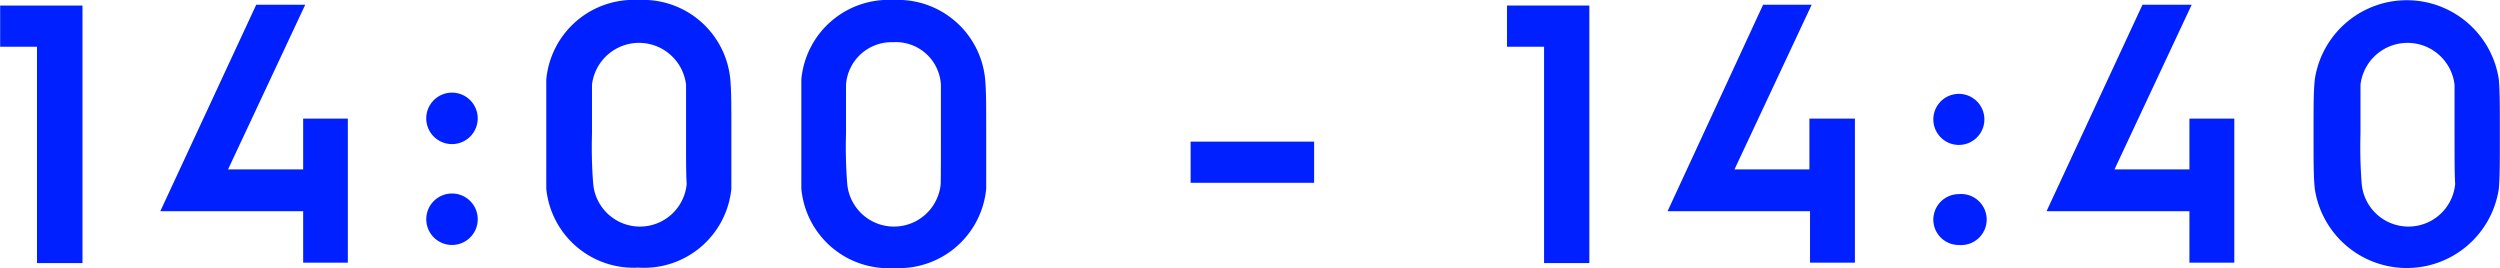
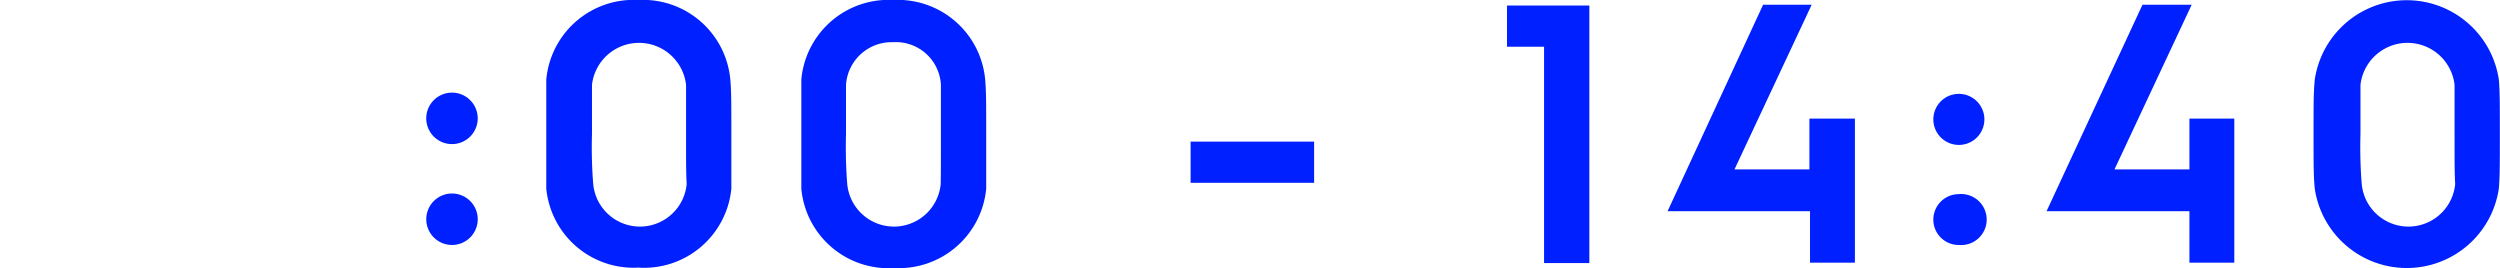
<svg xmlns="http://www.w3.org/2000/svg" width="121.426" height="13.018" viewBox="0 0 12.143 1.302">
  <defs>
    <style>.cls-1{fill:#0020ff;}</style>
  </defs>
  <g id="レイヤー_2" data-name="レイヤー 2">
    <g id="text">
-       <path class="cls-1" d="M.179.227H0v-.2H.4V1.278H.179Z" />
-       <path class="cls-1" d="M1.244.023h.238l-.375.8h.365V.576h.217v.7H1.472V1.026H.778Z" />
      <path class="cls-1" d="M2.07.58A.125.125,0,1,1,2.194.7.125.125,0,0,1,2.07.58Zm0,.486a.125.125,0,1,1,.124.124A.125.125,0,0,1,2.07,1.066Z" />
      <path class="cls-1" d="M3.552.65c0,.15,0,.207,0,.267A.426.426,0,0,1,3.1,1.3.426.426,0,0,1,2.653.917c0-.06,0-.117,0-.267s0-.2,0-.264A.426.426,0,0,1,3.1,0a.426.426,0,0,1,.447.386C3.552.445,3.552.5,3.552.65Zm-.22,0c0-.135,0-.191,0-.238a.23.23,0,0,0-.457,0c0,.047,0,.1,0,.238a2.258,2.258,0,0,0,.006.244.228.228,0,0,0,.454,0C3.332.847,3.332.785,3.332.65Z" />
      <path class="cls-1" d="M4.79.65c0,.15,0,.207,0,.267a.426.426,0,0,1-.447.385A.425.425,0,0,1,3.892.917c0-.06,0-.117,0-.267s0-.2,0-.264A.425.425,0,0,1,4.338,0a.426.426,0,0,1,.447.386C4.79.445,4.79.5,4.79.65Zm-.22,0c0-.135,0-.191,0-.238A.219.219,0,0,0,4.338.205a.222.222,0,0,0-.229.207c0,.047,0,.1,0,.238a2.258,2.258,0,0,0,.006.244.228.228,0,0,0,.454,0C4.57.847,4.57.785,4.57.65Z" />
      <path class="cls-1" d="M5.783.688h.6v.2h-.6Z" />
      <path class="cls-1" d="M7.5.227H7.32v-.2h.4V1.278H7.5Z" />
      <path class="cls-1" d="M8.564.023H8.8l-.375.8h.364V.576H9.01v.7H8.792V1.026H8.1Z" />
      <path class="cls-1" d="M9.391.58A.124.124,0,0,1,9.515.456a.124.124,0,1,1,0,.248A.124.124,0,0,1,9.391.58Zm0,.486A.124.124,0,0,1,9.515.943a.124.124,0,1,1,0,.247A.123.123,0,0,1,9.391,1.066Z" />
      <path class="cls-1" d="M10.407.023h.239l-.375.8h.364V.576h.218v.7h-.218V1.026H9.941Z" />
      <path class="cls-1" d="M12.143.65c0,.15,0,.207-.005.267a.452.452,0,0,1-.894,0C11.238.857,11.238.8,11.238.65s0-.2.006-.264a.452.452,0,0,1,.894,0C12.143.445,12.143.5,12.143.65Zm-.22,0c0-.135,0-.191,0-.238a.23.23,0,0,0-.457,0c0,.047,0,.1,0,.238a2.258,2.258,0,0,0,.006.244.228.228,0,0,0,.454,0C11.923.847,11.923.785,11.923.65Z" />
    </g>
  </g>
</svg>